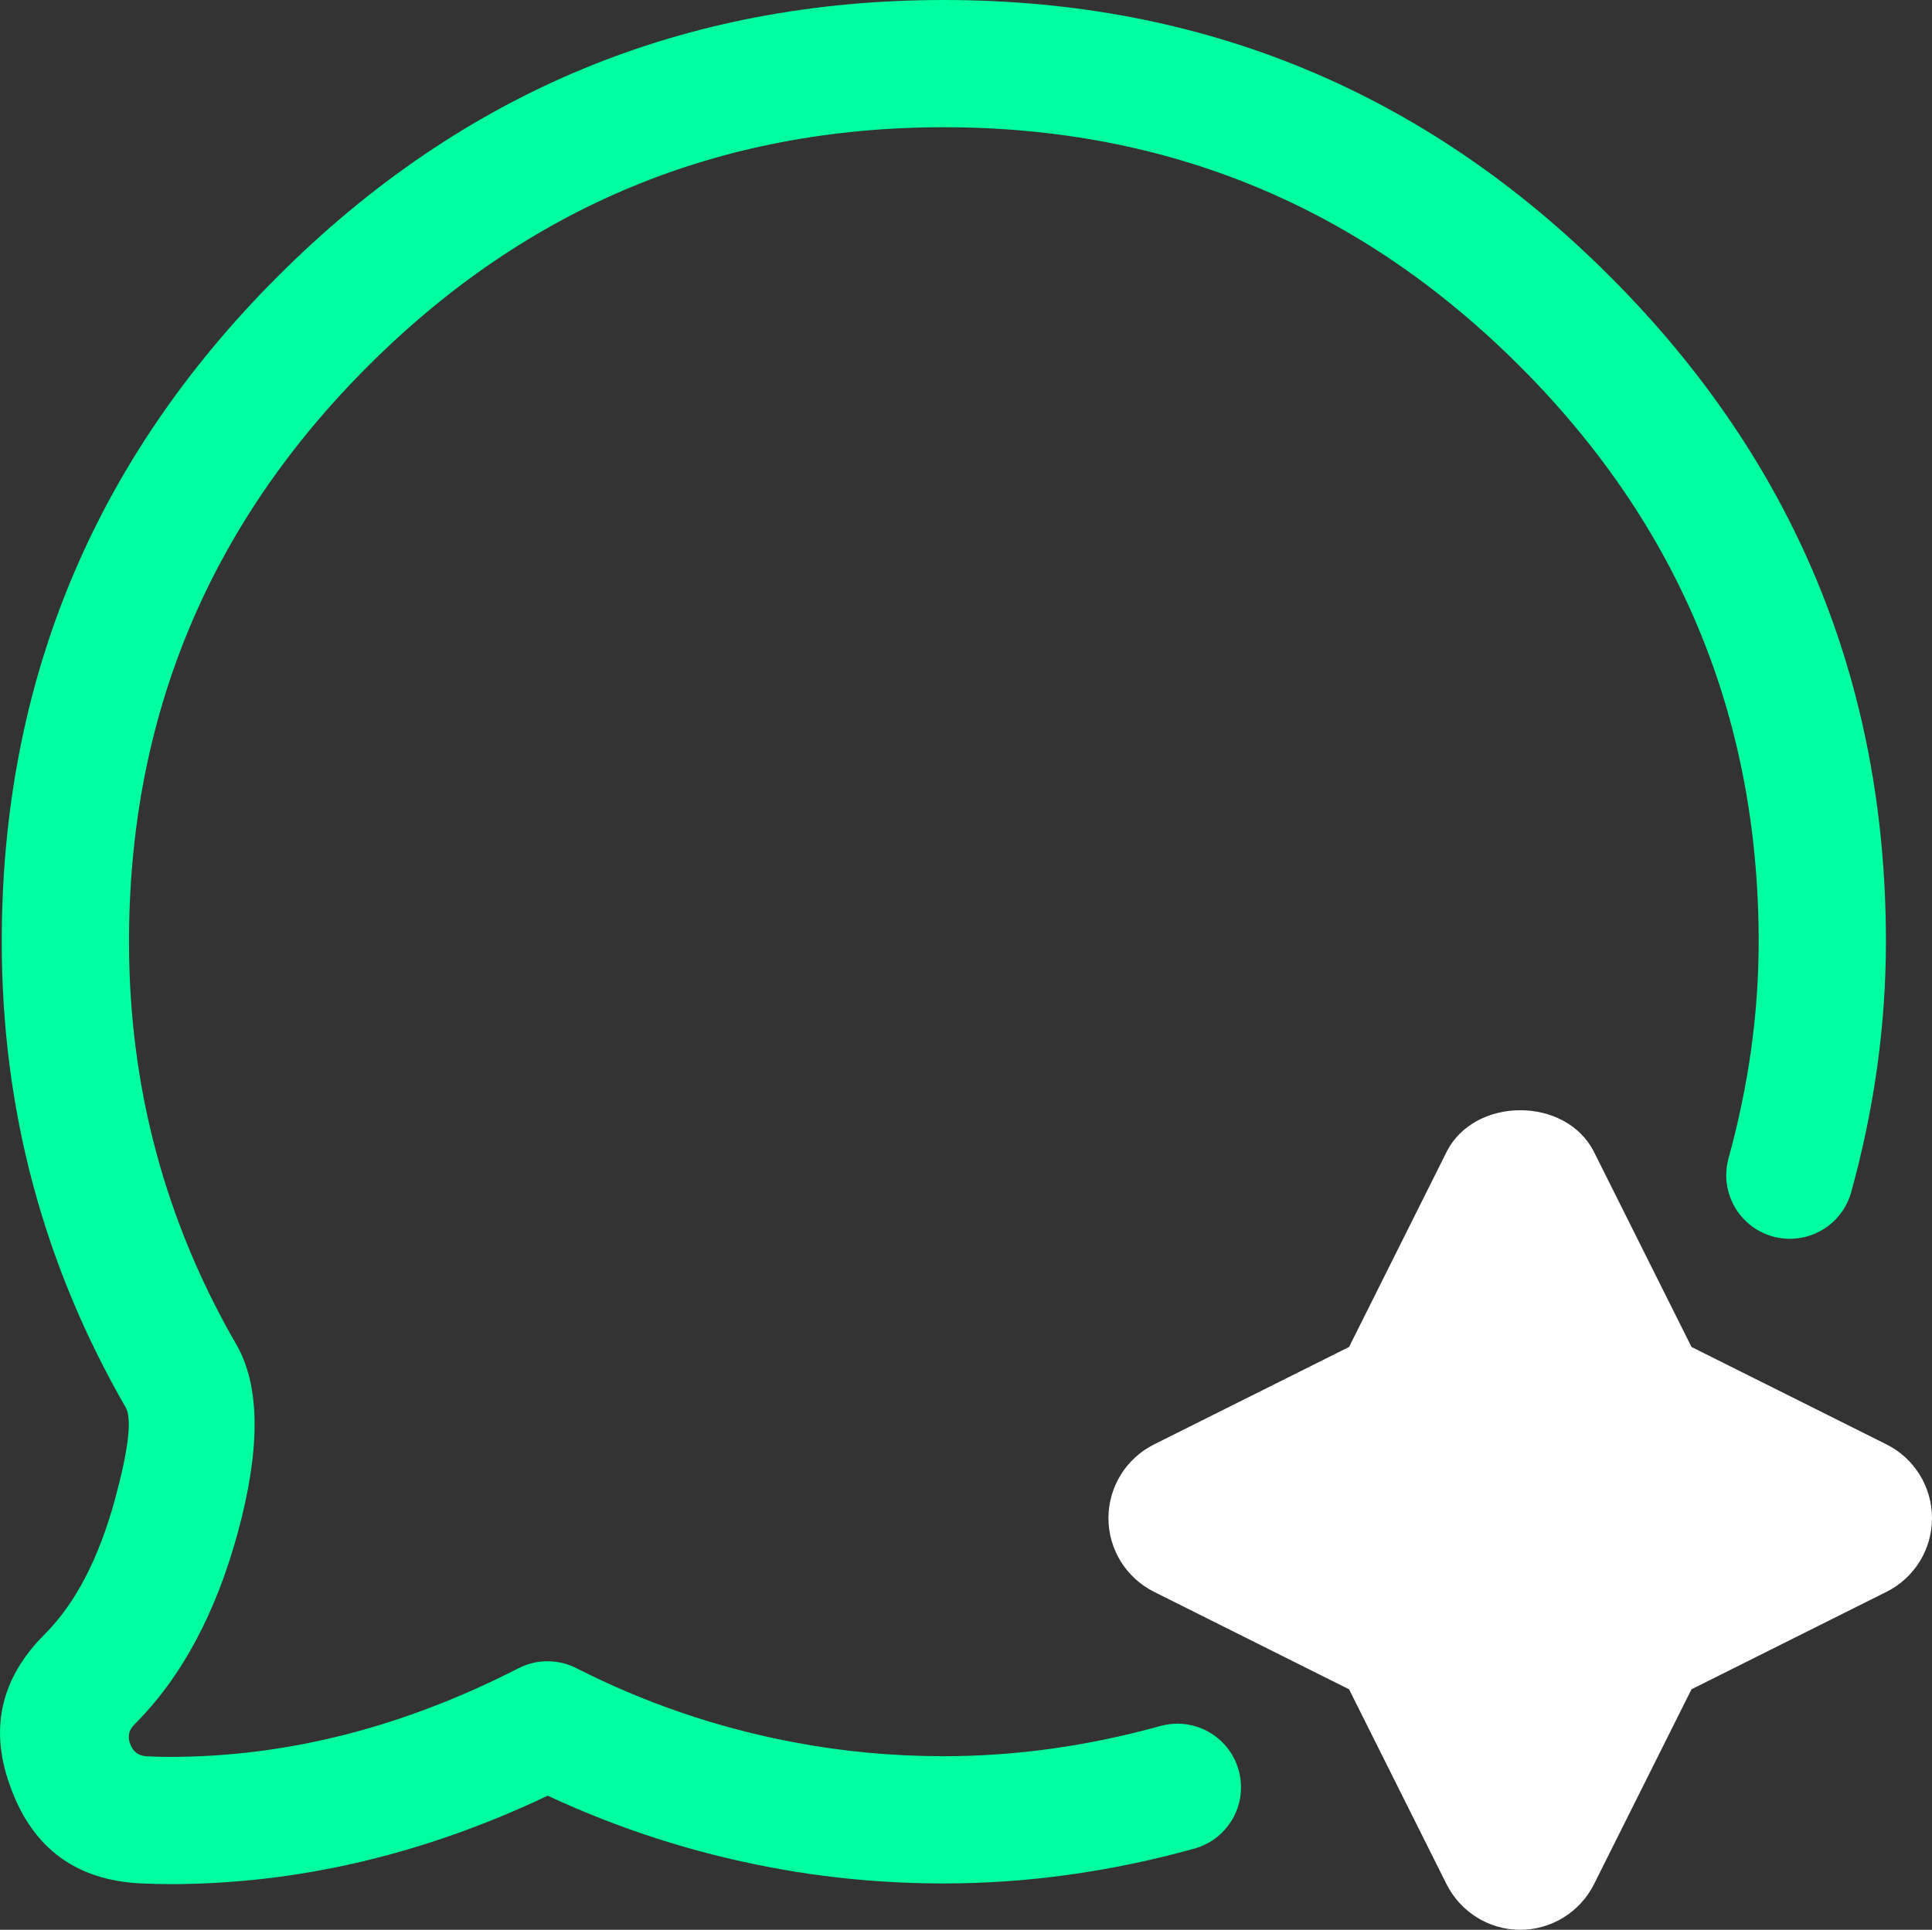
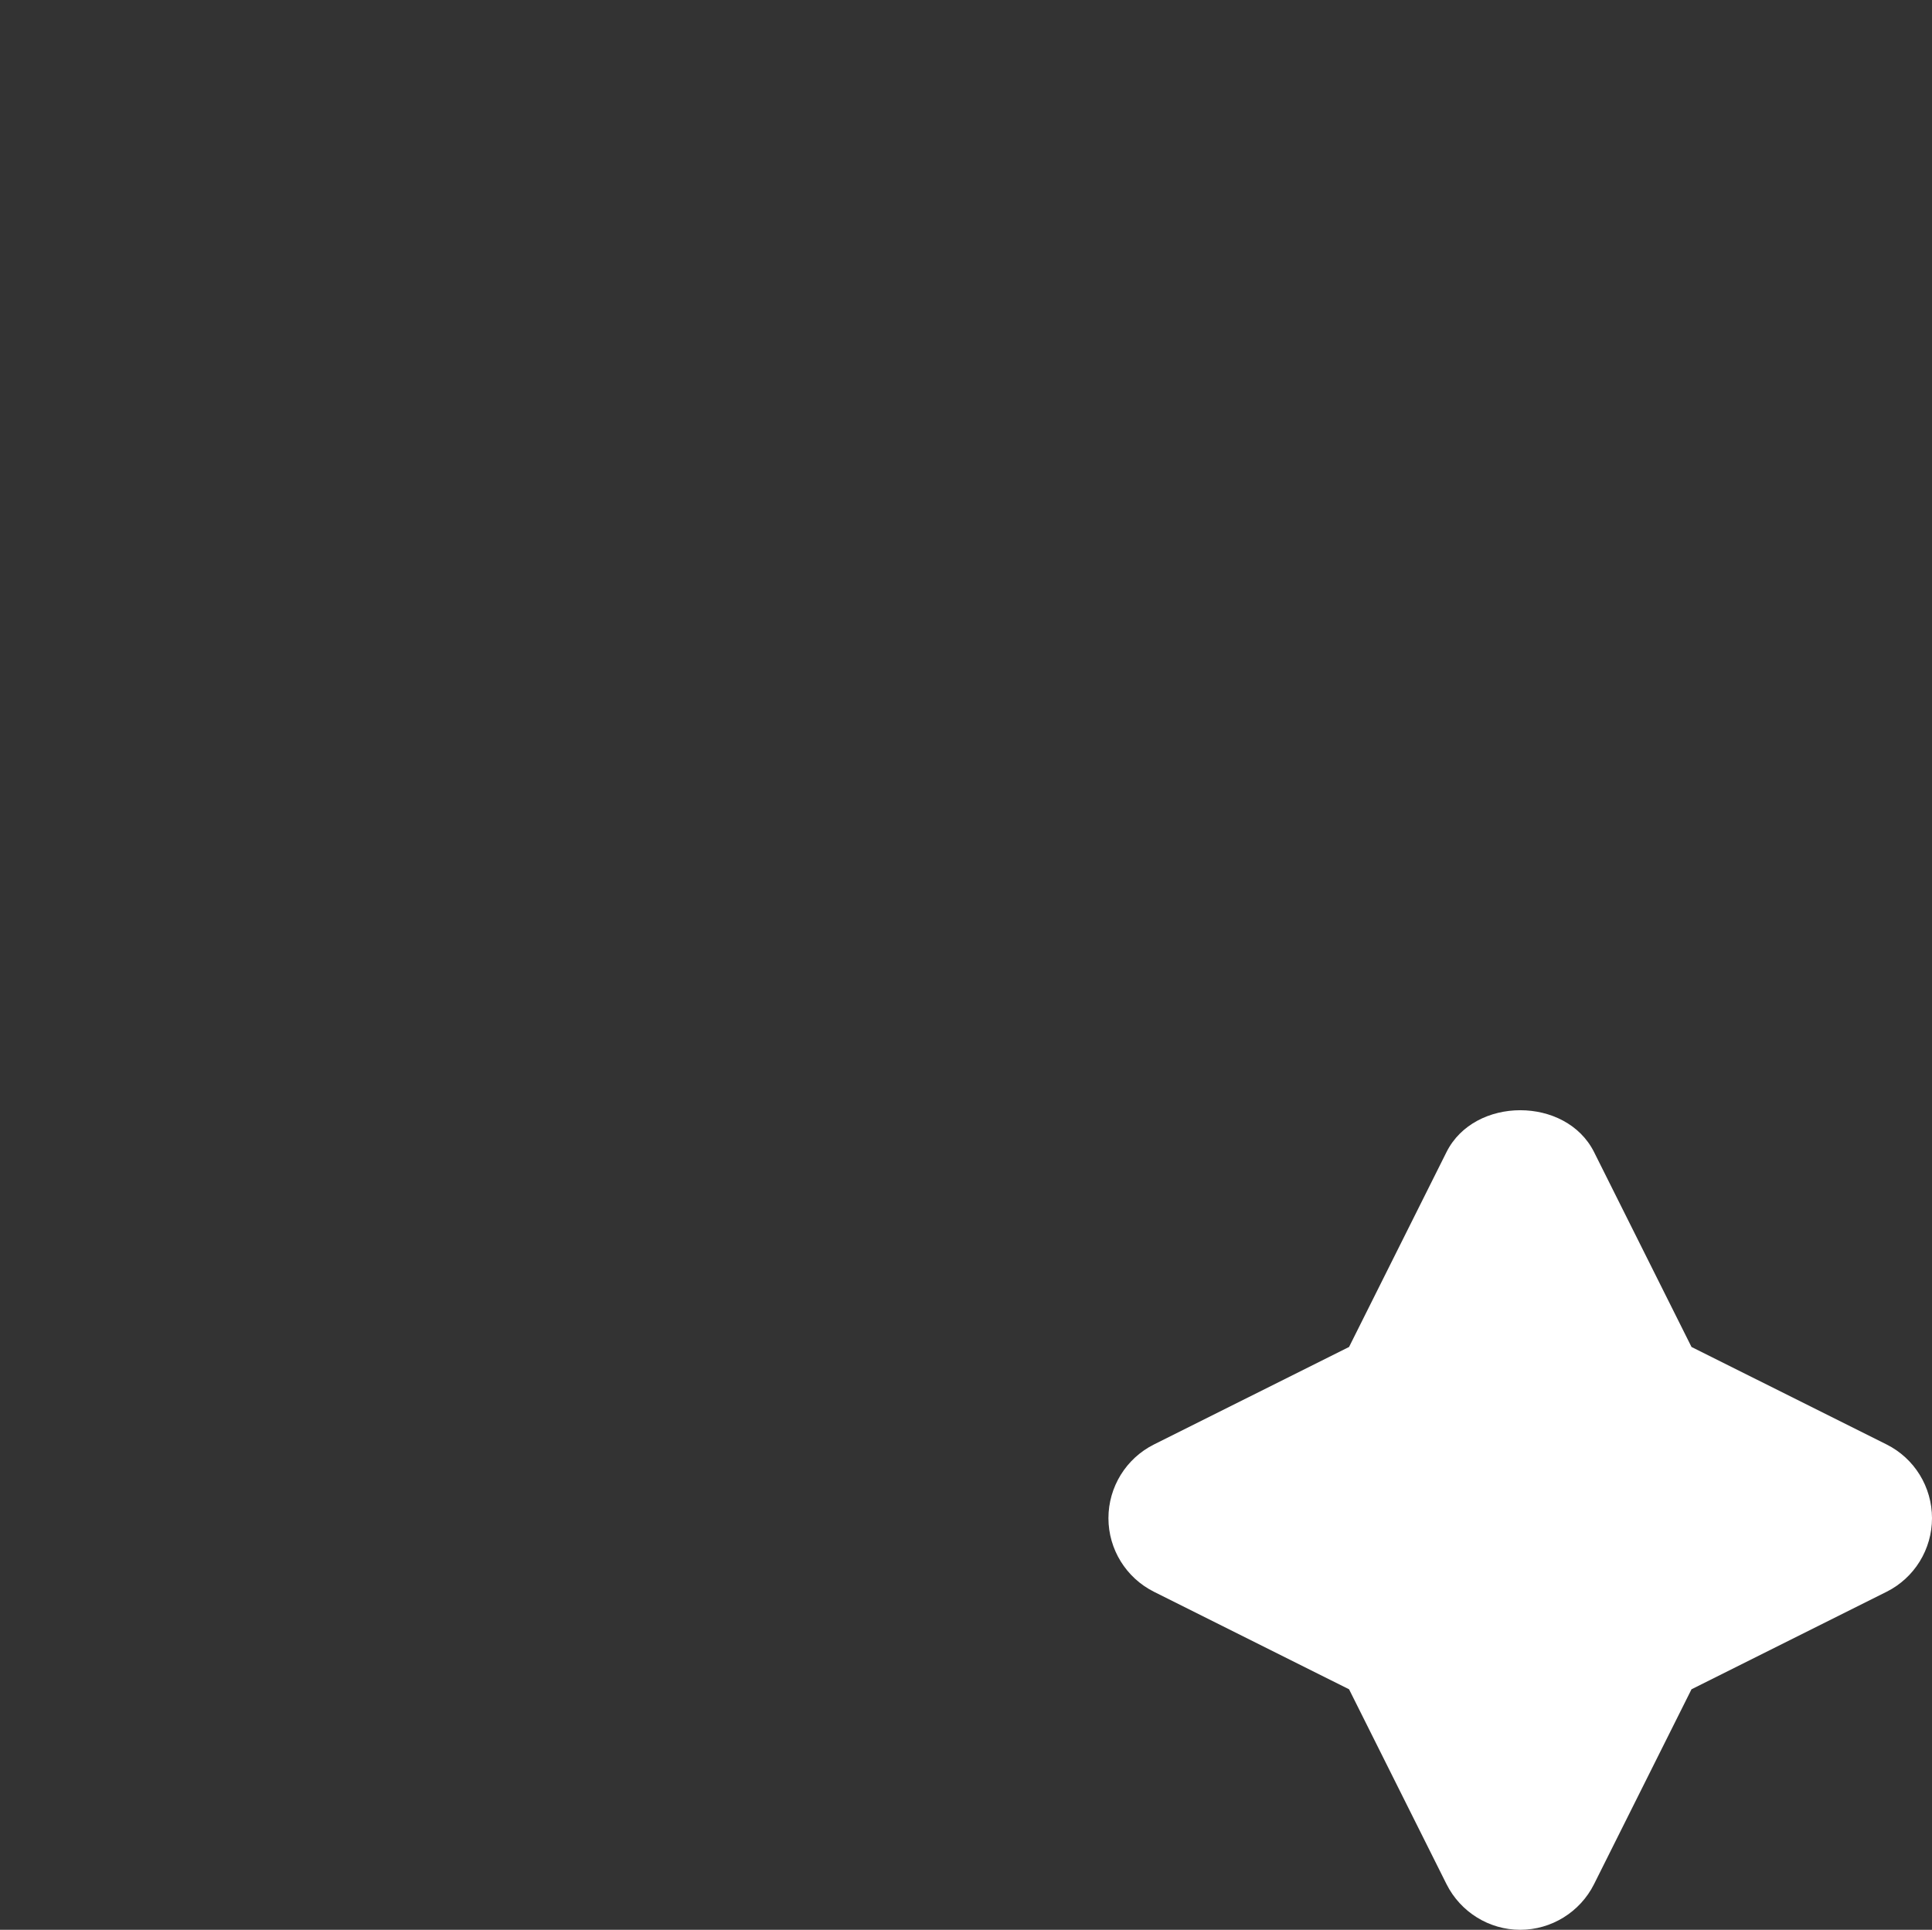
<svg xmlns="http://www.w3.org/2000/svg" fill="none" version="1.1" width="45.541" height="45.5" viewBox="0 0 45.541 45.5">
  <rect x="0" y="0" width="45.541" height="45.5" fill="#333333" stroke="none" />
  <g>
    <g>
-       <path d="M40.746,27.304Q40.745,27.307,40.745,27.309Q40.69,27.505,40.69,27.708Q40.69,27.782,40.698,27.855Q40.705,27.929,40.719,28.001Q40.734,28.073,40.755,28.144Q40.776,28.214,40.805,28.282Q40.833,28.351,40.868,28.416Q40.902,28.481,40.943,28.542Q40.984,28.603,41.031,28.66Q41.078,28.717,41.13,28.769Q41.182,28.821,41.239,28.868Q41.296,28.915,41.357,28.956Q41.418,28.997,41.483,29.031Q41.548,29.066,41.616,29.094Q41.685,29.122,41.755,29.144Q41.826,29.165,41.898,29.18Q41.97,29.194,42.043,29.201Q42.117,29.208,42.19,29.208Q42.313,29.208,42.433,29.189Q42.554,29.169,42.67,29.13Q42.786,29.091,42.894,29.033Q43.002,28.976,43.099,28.902Q43.197,28.828,43.281,28.739Q43.365,28.65,43.433,28.548Q43.502,28.447,43.553,28.336Q43.604,28.225,43.637,28.107Q43.637,28.104,43.638,28.101Q44.455,25.142,44.455,22.202Q44.455,13.021,37.943,6.51Q31.432,0,22.249,0Q13.065,0,6.553,6.511Q0.041,13.022,0.041,22.205Q0.041,28.123,2.973,33.201Q3.179,33.632,2.709,35.353Q2.137,37.45,1.05,38.535Q-0.534,40.119,0.273,42.203Q1.061,44.287,3.298,44.405Q3.686,44.423,4.001,44.423Q8.519,44.423,12.911,42.338Q15.42,43.508,18.144,44.024Q20.149,44.407,22.249,44.407Q25.19,44.407,28.149,43.587Q28.152,43.586,28.154,43.586L28.154,43.586Q28.272,43.553,28.383,43.502Q28.494,43.45,28.595,43.382Q28.696,43.313,28.785,43.229Q28.873,43.145,28.947,43.048Q29.021,42.951,29.079,42.843Q29.136,42.735,29.175,42.619Q29.214,42.503,29.234,42.383Q29.253,42.262,29.253,42.14Q29.253,42.067,29.246,41.993Q29.239,41.92,29.225,41.848Q29.21,41.775,29.189,41.705Q29.167,41.634,29.139,41.566Q29.111,41.498,29.076,41.433Q29.042,41.368,29.001,41.307Q28.96,41.246,28.913,41.189Q28.866,41.132,28.814,41.08Q28.762,41.027,28.705,40.981Q28.648,40.934,28.587,40.893Q28.525,40.852,28.46,40.817Q28.395,40.783,28.327,40.754Q28.259,40.726,28.189,40.705Q28.118,40.683,28.046,40.669Q27.974,40.655,27.9,40.647Q27.827,40.64,27.753,40.64Q27.549,40.64,27.352,40.695Q27.351,40.695,27.349,40.696L27.347,40.696Q24.781,41.407,22.249,41.407Q20.433,41.407,18.702,41.076Q16.024,40.57,13.586,39.331Q13.427,39.25,13.254,39.209Q13.081,39.168,12.903,39.168Q12.726,39.168,12.553,39.21Q12.38,39.252,12.222,39.333Q8.145,41.423,4.001,41.423Q3.754,41.423,3.456,41.409Q3.174,41.395,3.07,41.121Q2.969,40.859,3.169,40.658Q4.821,39.01,5.603,36.143Q6.394,33.243,5.614,31.777Q5.601,31.753,5.588,31.73Q3.041,27.335,3.041,22.205Q3.041,14.264,8.674,8.632Q14.307,3,22.249,3Q30.189,3,35.822,8.632Q41.455,14.264,41.455,22.202Q41.455,24.736,40.746,27.304Z" fill-rule="evenodd" fill="#00FF9E" fill-opacity="1" />
-     </g>
+       </g>
    <g>
      <path d="M44.469,34.056L39.872,31.758L37.574,27.161C36.915,25.848,34.757,25.848,34.098,27.161L31.8,31.758L27.203,34.056C26.544,34.385,26.128,35.059,26.128,35.795C26.128,36.528,26.544,37.202,27.203,37.531L31.8,39.829L34.098,44.425C34.427,45.081,35.101,45.5,35.834,45.5C36.571,45.5,37.245,45.081,37.574,44.425L39.872,39.829L44.469,37.531C45.128,37.202,45.541,36.528,45.541,35.795C45.541,35.059,45.128,34.385,44.469,34.056Z" fill="#FFFFFF" fill-opacity="1" style="mix-blend-mode:passthrough" />
    </g>
  </g>
</svg>